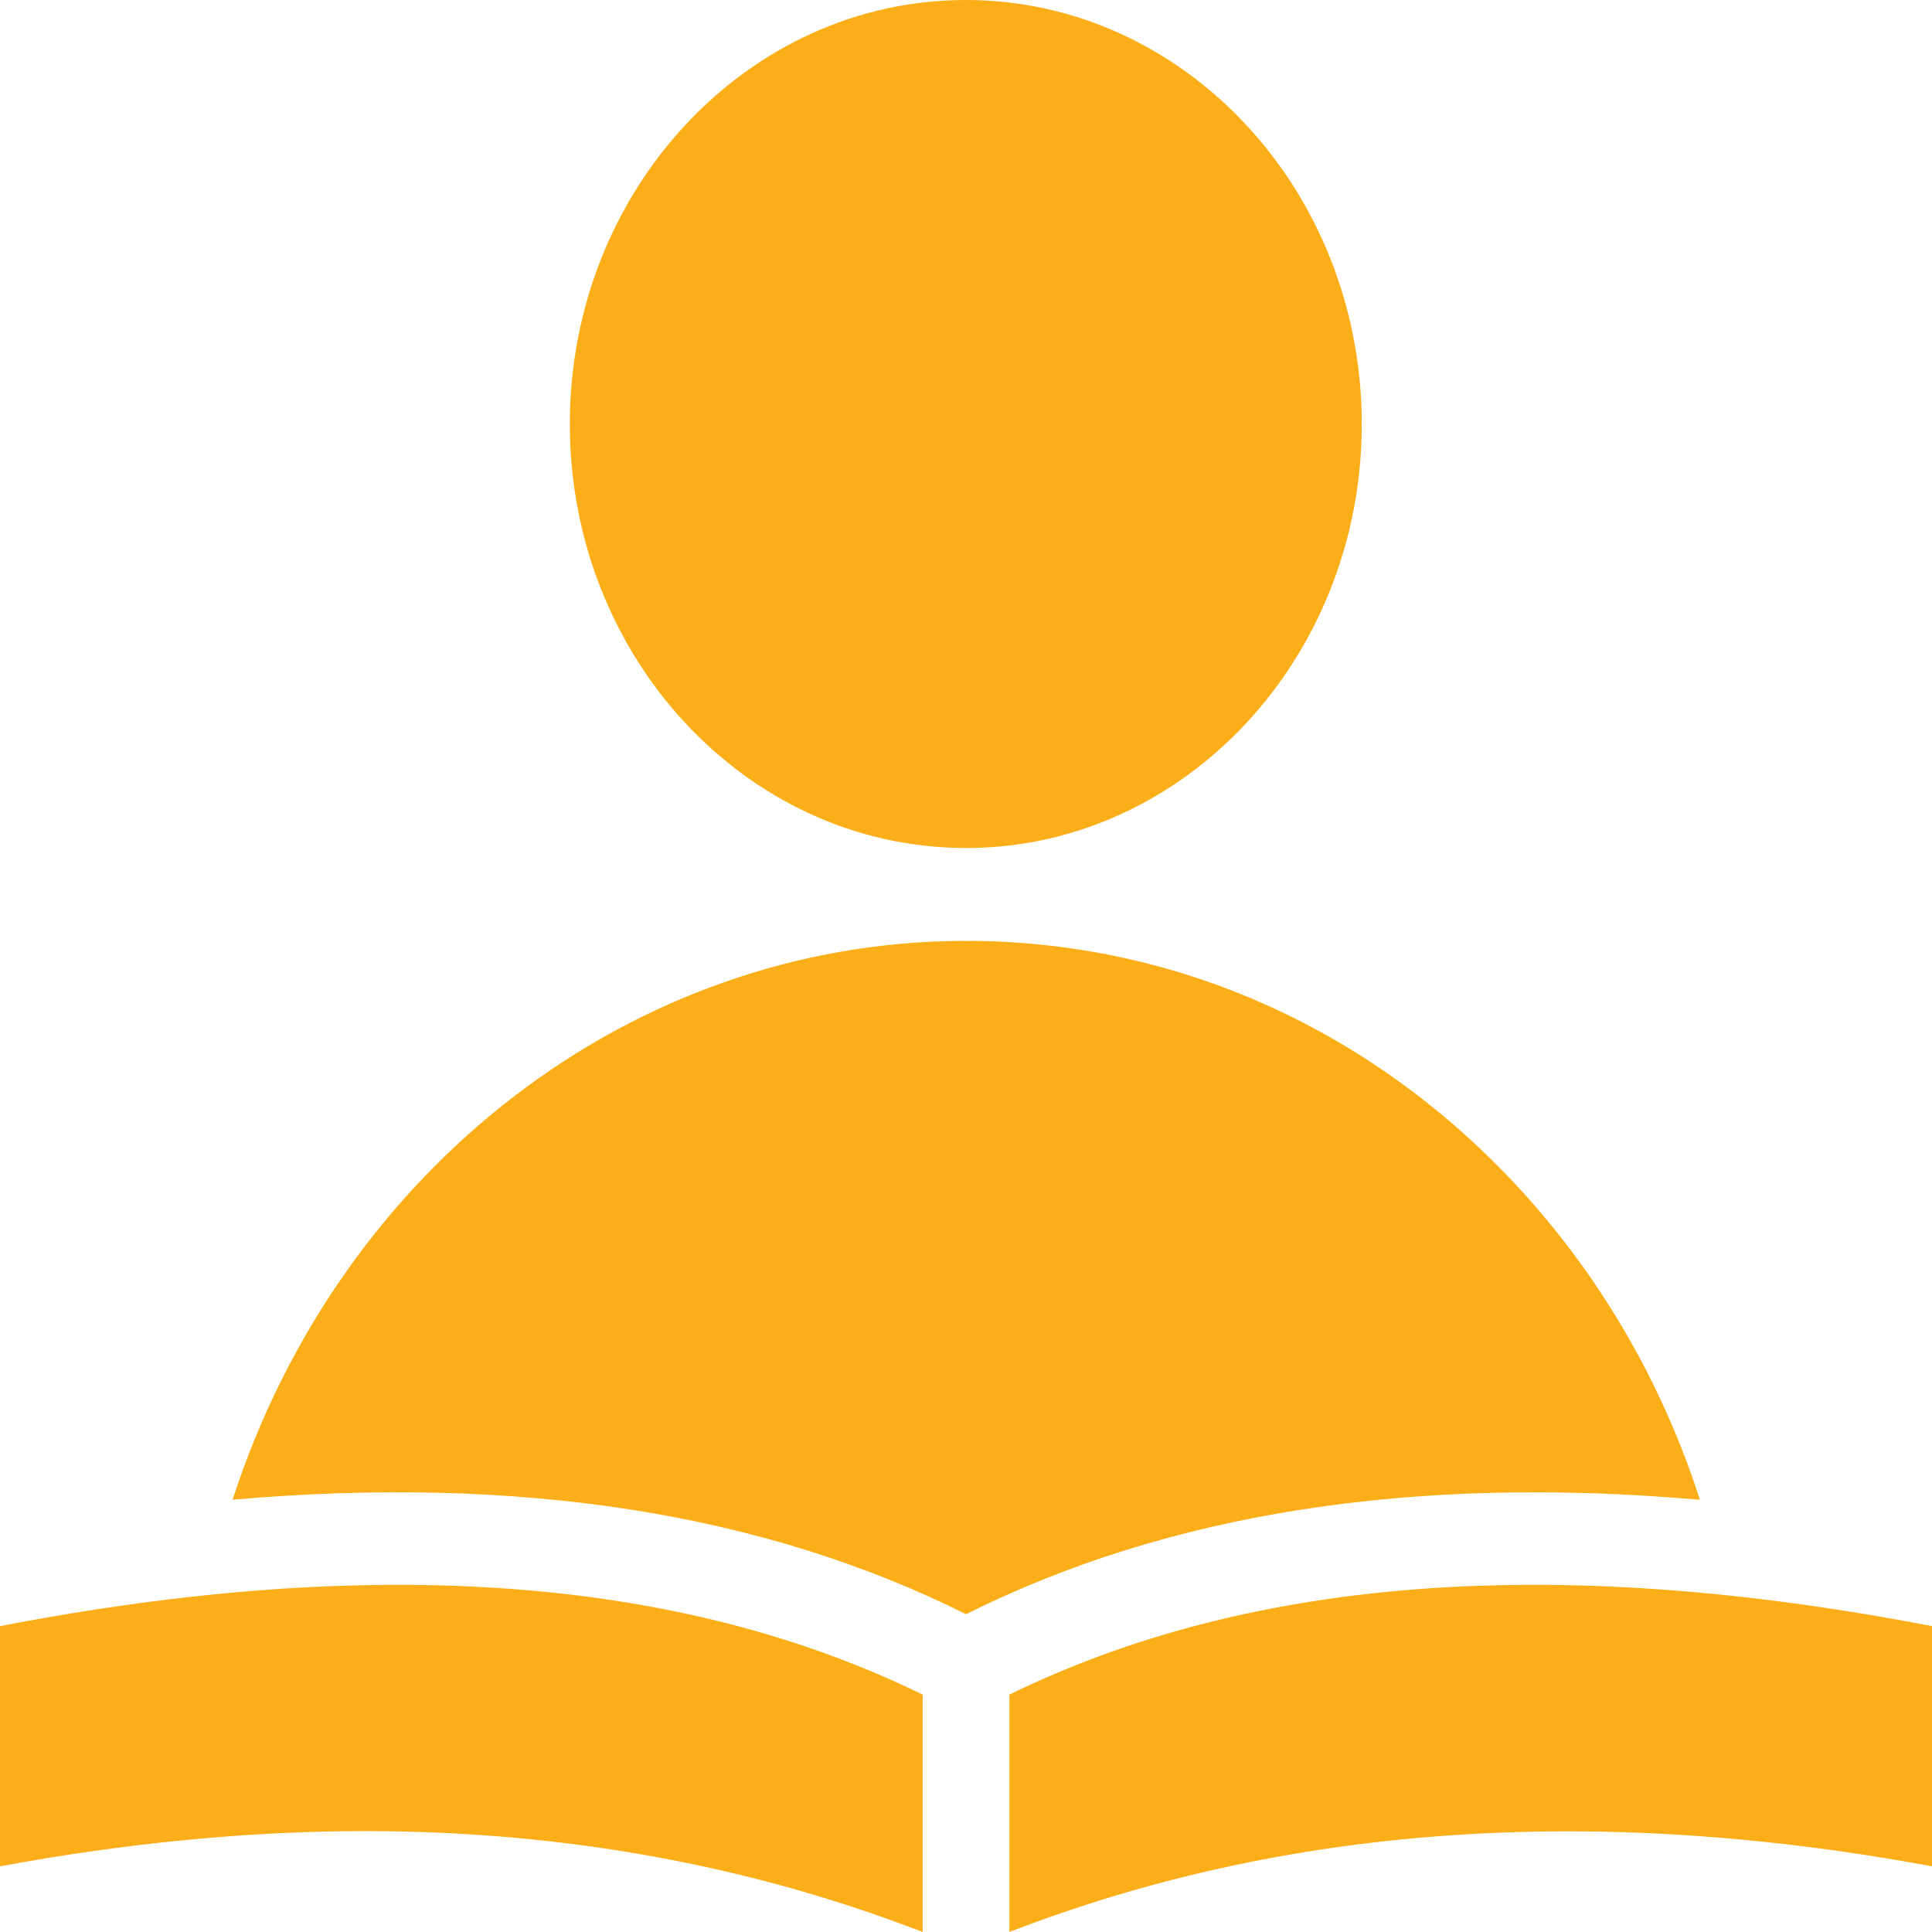
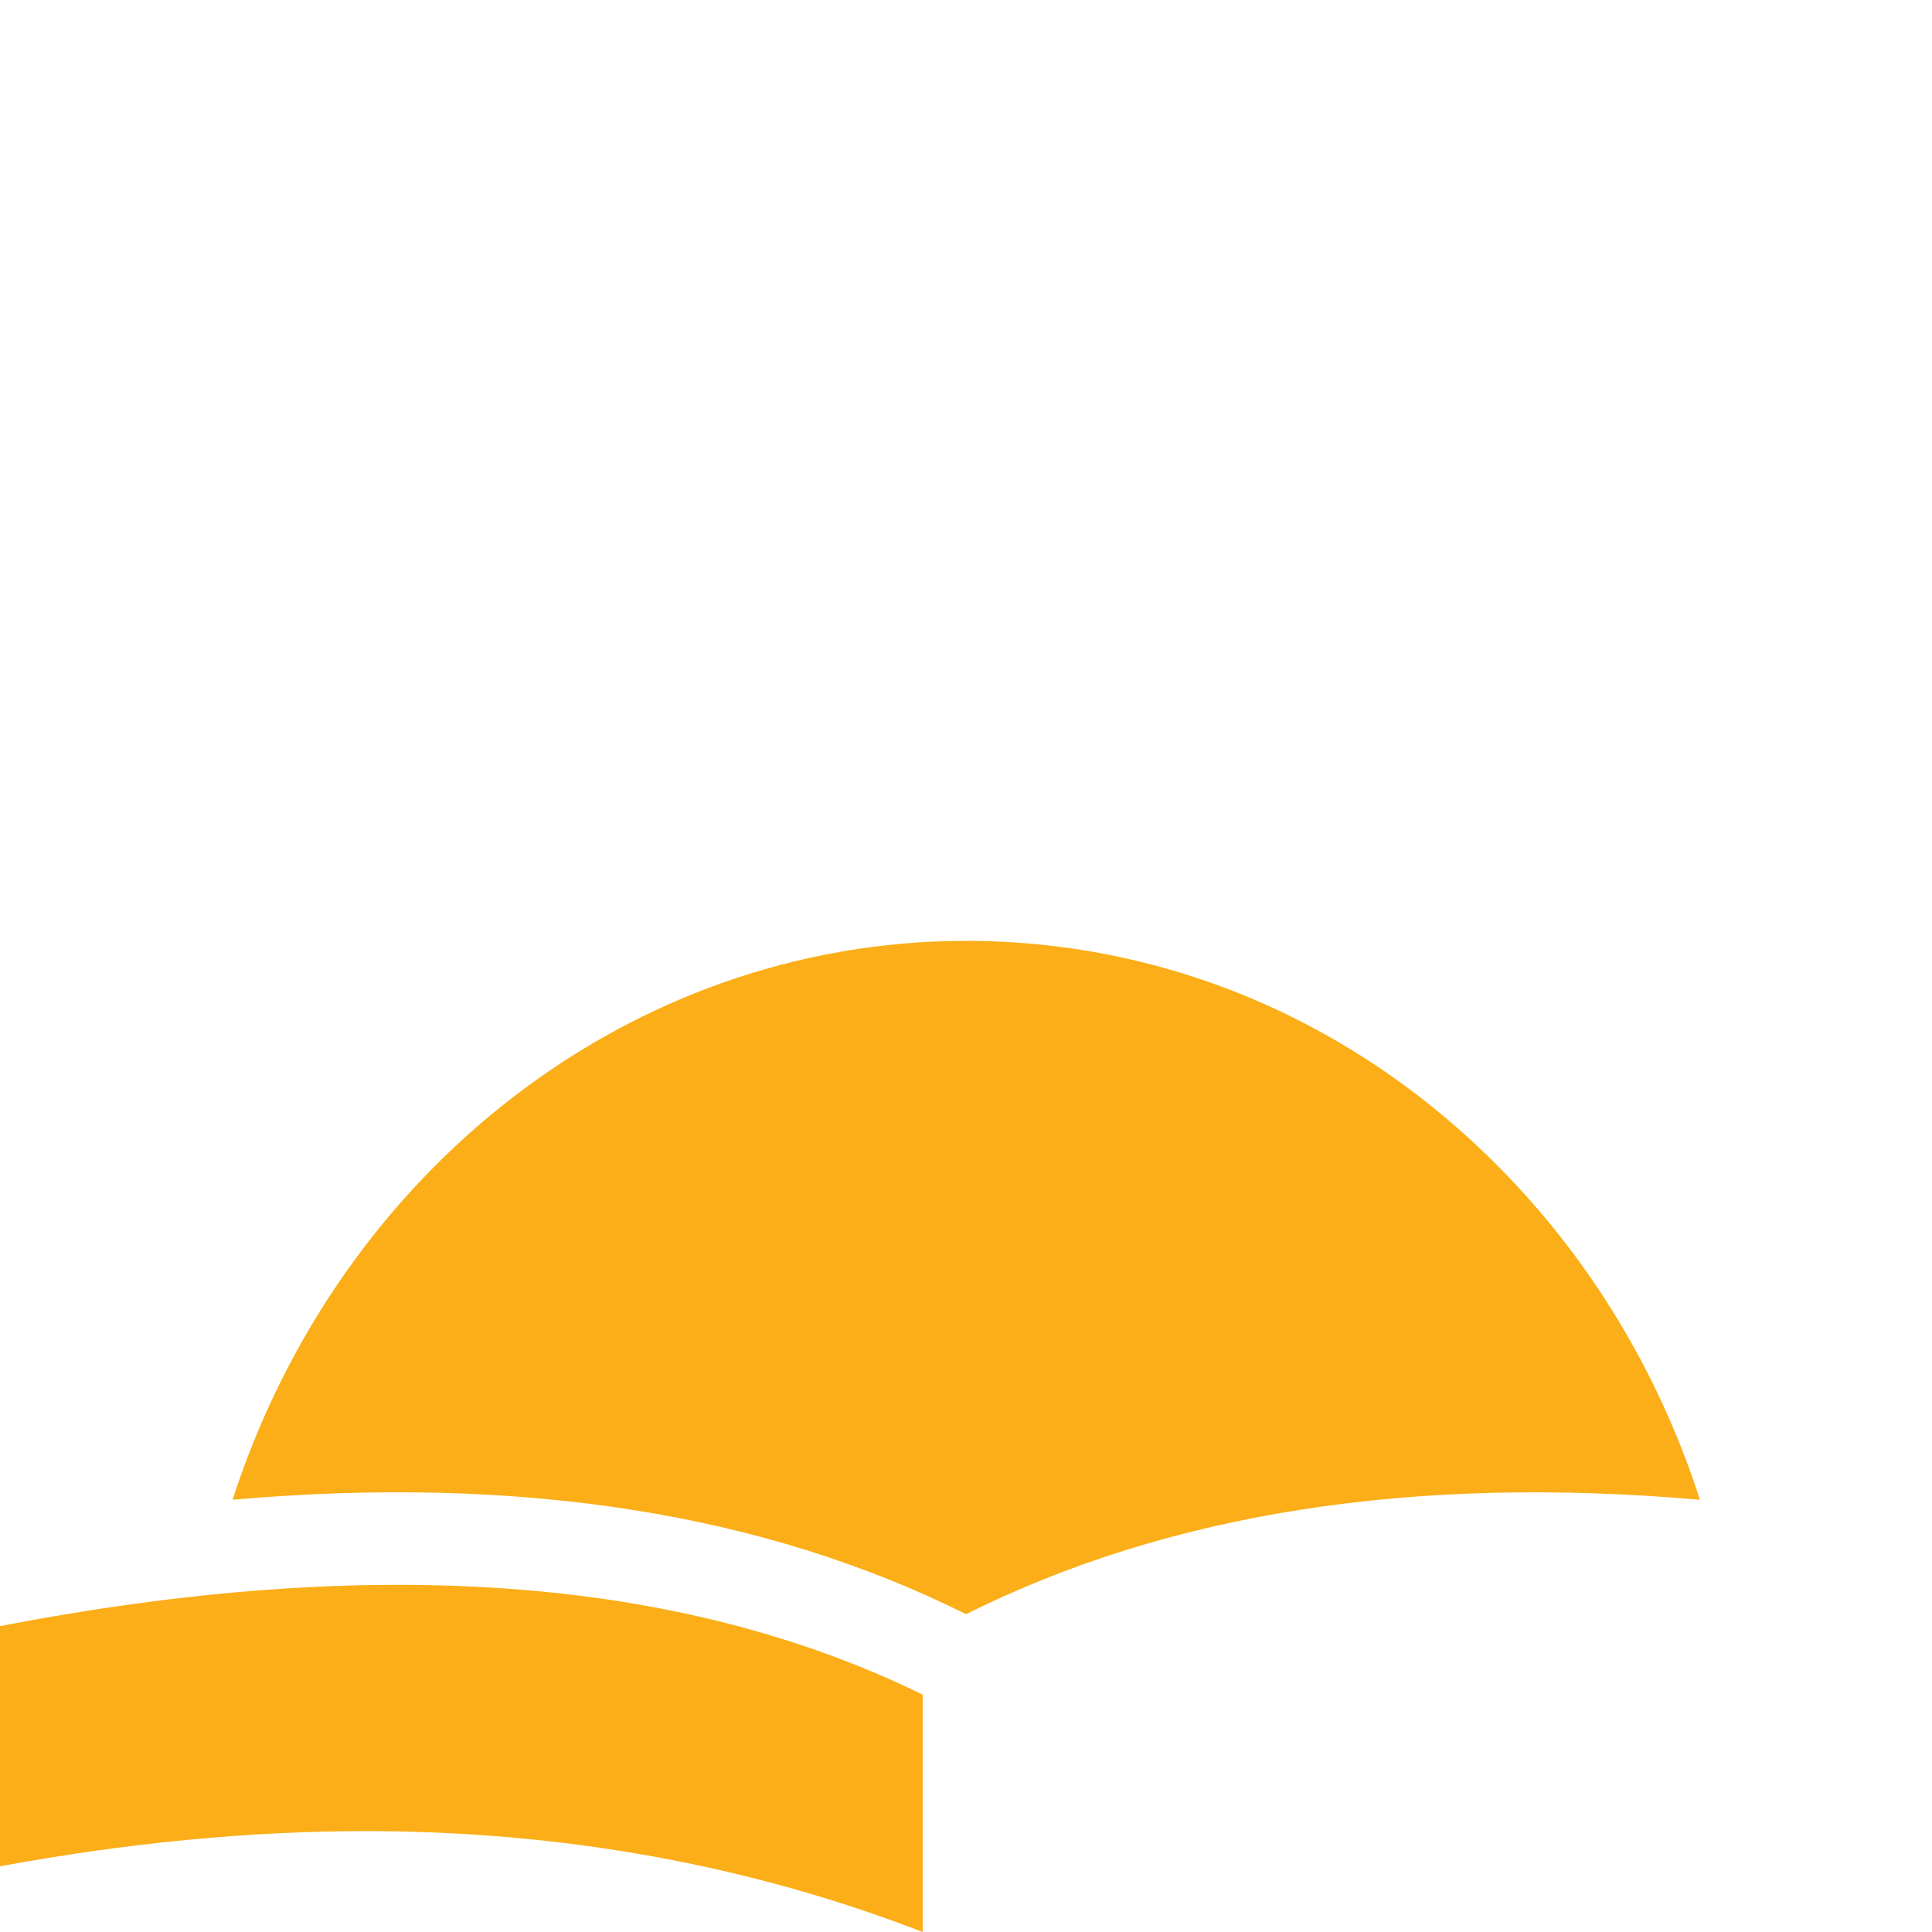
<svg xmlns="http://www.w3.org/2000/svg" width="32" height="32" viewBox="0 0 32 32" fill="none">
  <path d="M0 26.934V30.912C2.091 30.525 4.124 30.329 6.054 30.329C9.315 30.329 12.415 30.89 15.282 32V28.068C11.283 26.113 6.213 25.734 0 26.934Z" fill="#FBAE17" />
-   <path d="M15.944 14.045C15.961 14.045 15.979 14.043 15.996 14.043C16.013 14.043 16.029 14.045 16.046 14.046C19.64 14.017 22.555 10.88 22.555 7.024C22.555 3.151 19.613 0 15.996 0C12.38 0 9.438 3.151 9.438 7.024C9.438 10.877 12.351 14.014 15.944 14.045Z" fill="#FBAE17" />
-   <path d="M16.719 28.068V32C21.282 30.235 26.373 29.87 32.001 30.912V26.934C25.788 25.734 20.718 26.113 16.719 28.068Z" fill="#FBAE17" />
  <path d="M28.156 24.841C27.527 22.889 26.487 21.1 25.104 19.619C22.685 17.028 19.471 15.598 16.049 15.584C16.032 15.584 16.017 15.587 16 15.587C15.982 15.587 15.965 15.584 15.947 15.584C10.459 15.608 5.629 19.356 3.852 24.84C8.602 24.425 12.643 25.06 16 26.736C19.359 25.059 23.402 24.425 28.156 24.841Z" fill="#FBAE17" />
</svg>